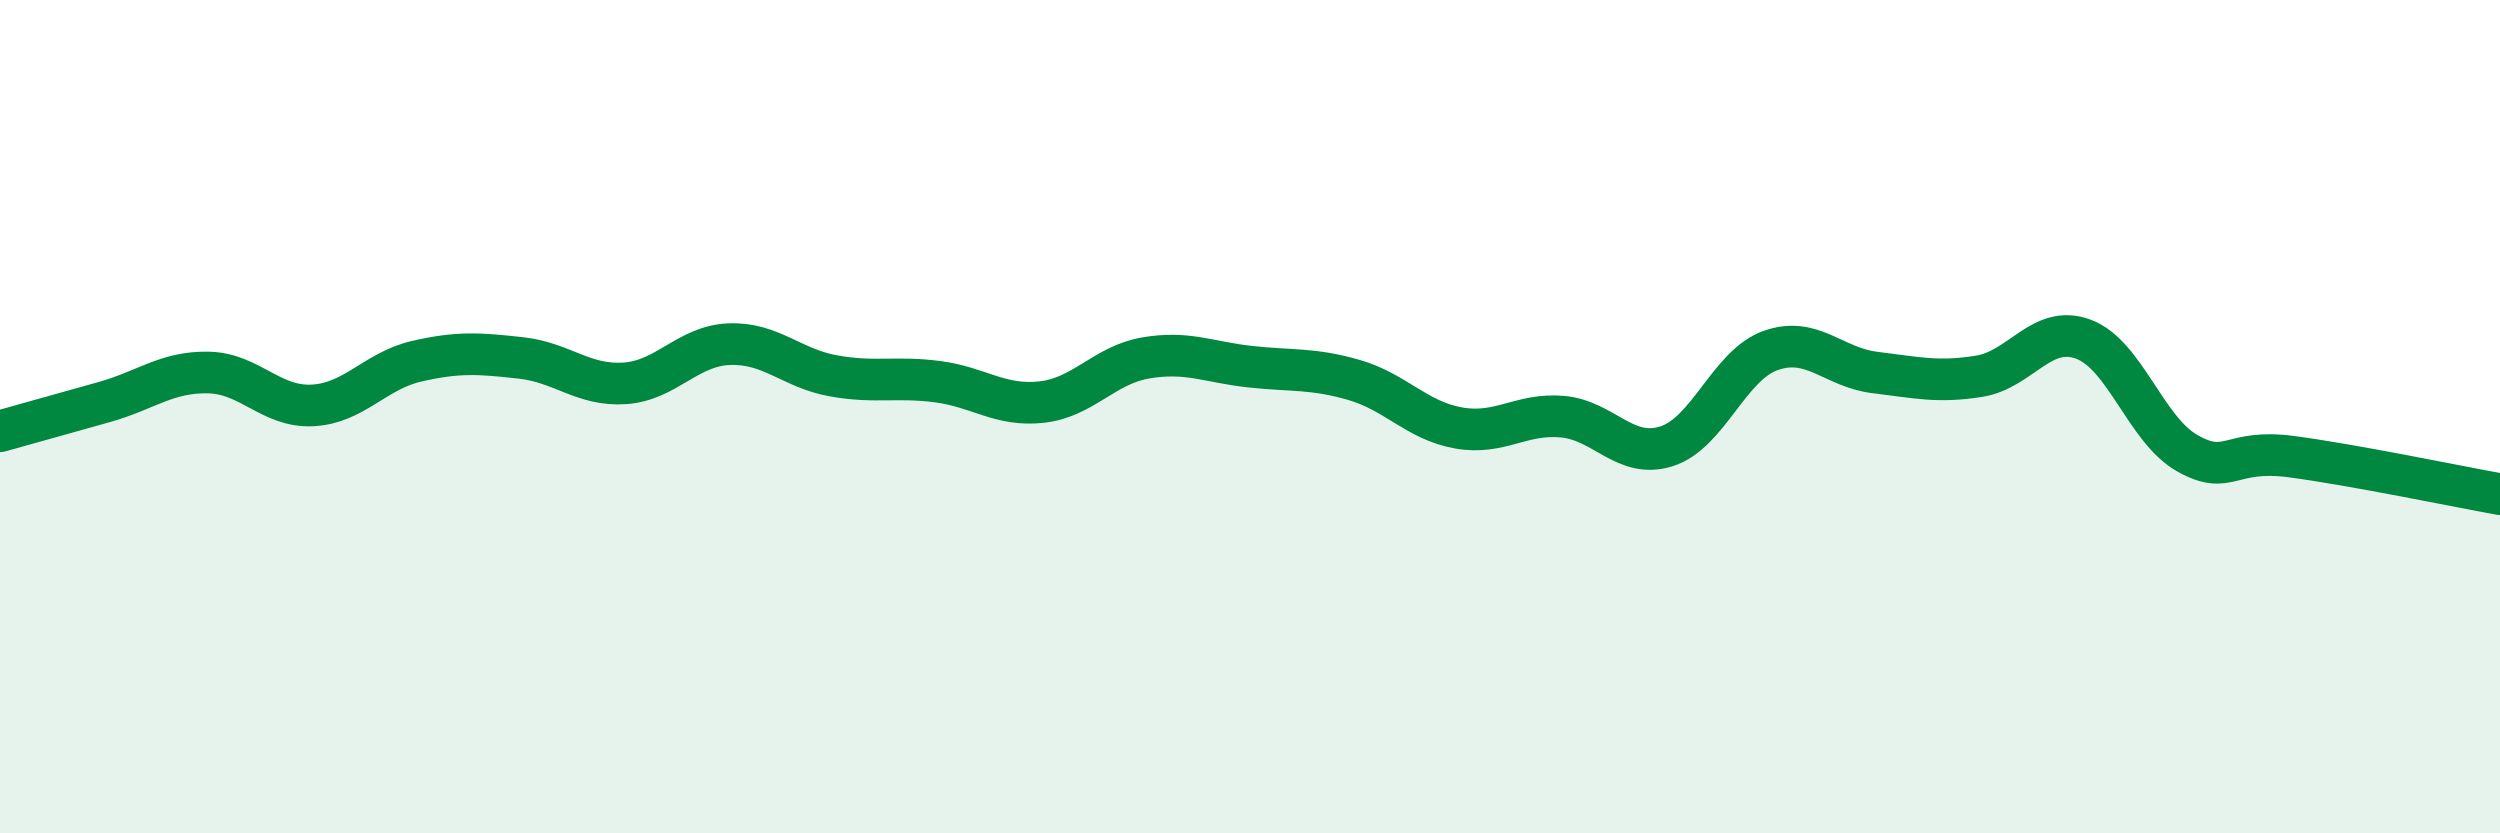
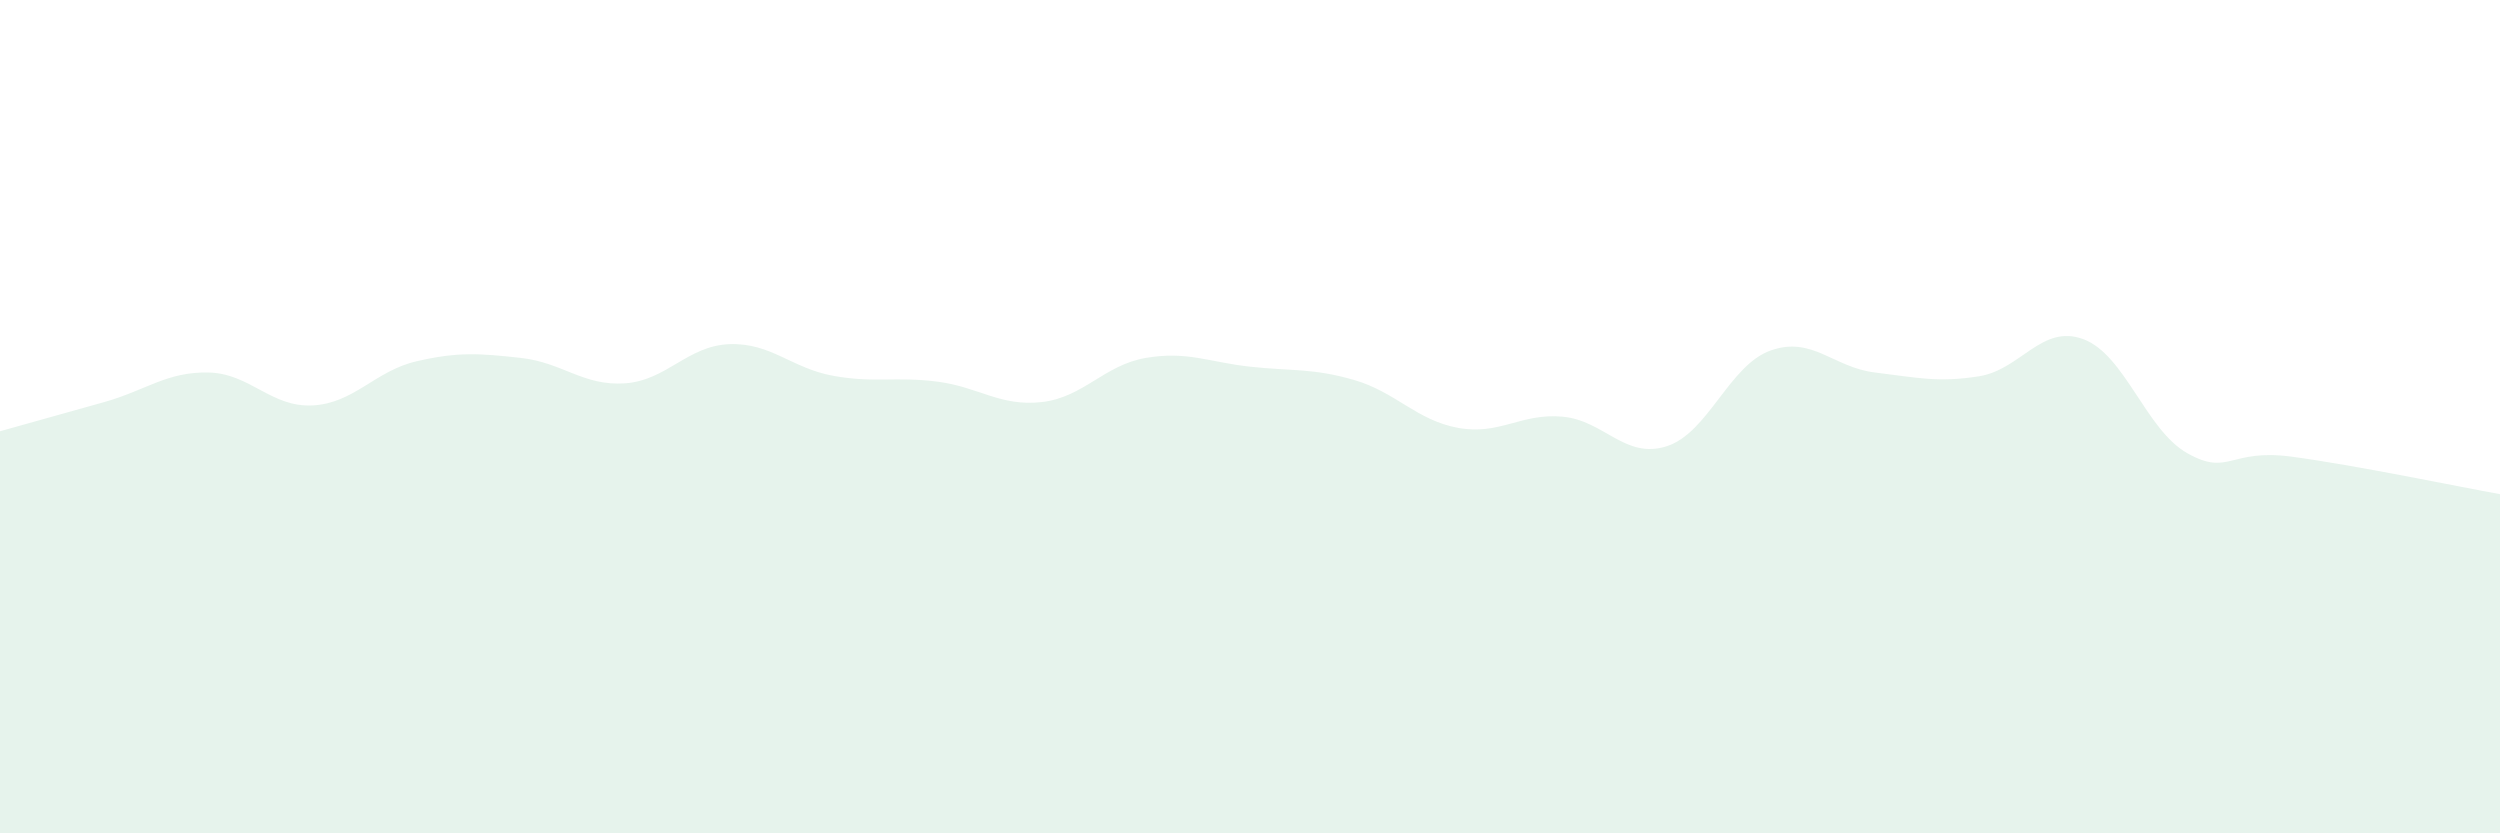
<svg xmlns="http://www.w3.org/2000/svg" width="60" height="20" viewBox="0 0 60 20">
  <path d="M 0,10.35 C 0.5,10.21 1.5,9.93 2.5,9.65 C 3.5,9.37 4,8.92 5,8.94 C 6,8.96 6.5,9.78 7.5,9.73 C 8.5,9.68 9,8.9 10,8.67 C 11,8.44 11.5,8.48 12.5,8.59 C 13.5,8.7 14,9.27 15,9.2 C 16,9.13 16.5,8.3 17.5,8.26 C 18.5,8.22 19,8.84 20,9.02 C 21,9.2 21.5,9.03 22.5,9.16 C 23.5,9.29 24,9.76 25,9.65 C 26,9.54 26.5,8.76 27.5,8.59 C 28.5,8.42 29,8.69 30,8.8 C 31,8.91 31.5,8.83 32.5,9.12 C 33.5,9.41 34,10.09 35,10.27 C 36,10.45 36.5,9.91 37.5,10 C 38.5,10.09 39,11.03 40,10.71 C 41,10.39 41.5,8.76 42.5,8.41 C 43.5,8.06 44,8.82 45,8.94 C 46,9.06 46.5,9.19 47.5,9.03 C 48.5,8.87 49,7.77 50,8.14 C 51,8.51 51.5,10.32 52.5,10.88 C 53.5,11.44 53.5,10.76 55,10.96 C 56.5,11.16 59,11.68 60,11.86L60 20L0 20Z" fill="#008740" opacity="0.1" stroke-linecap="round" stroke-linejoin="round" />
-   <path d="M 0,10.35 C 0.5,10.21 1.5,9.93 2.5,9.65 C 3.5,9.37 4,8.92 5,8.94 C 6,8.96 6.5,9.78 7.5,9.73 C 8.5,9.68 9,8.9 10,8.67 C 11,8.44 11.5,8.48 12.5,8.59 C 13.5,8.7 14,9.27 15,9.2 C 16,9.13 16.5,8.3 17.5,8.26 C 18.5,8.22 19,8.84 20,9.02 C 21,9.2 21.5,9.03 22.5,9.16 C 23.5,9.29 24,9.76 25,9.65 C 26,9.54 26.5,8.76 27.5,8.59 C 28.5,8.42 29,8.69 30,8.8 C 31,8.91 31.5,8.83 32.5,9.12 C 33.5,9.41 34,10.09 35,10.27 C 36,10.45 36.5,9.91 37.5,10 C 38.5,10.09 39,11.03 40,10.71 C 41,10.39 41.5,8.76 42.5,8.41 C 43.5,8.06 44,8.82 45,8.94 C 46,9.06 46.5,9.19 47.5,9.03 C 48.5,8.87 49,7.77 50,8.14 C 51,8.51 51.5,10.32 52.5,10.88 C 53.5,11.44 53.5,10.76 55,10.96 C 56.5,11.16 59,11.68 60,11.86" stroke="#008740" stroke-width="1" fill="none" stroke-linecap="round" stroke-linejoin="round" />
</svg>